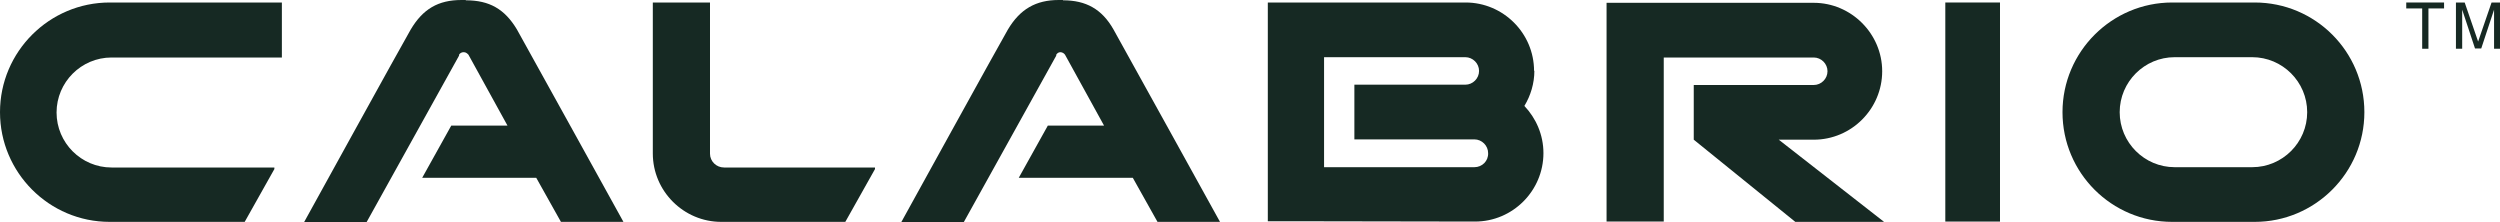
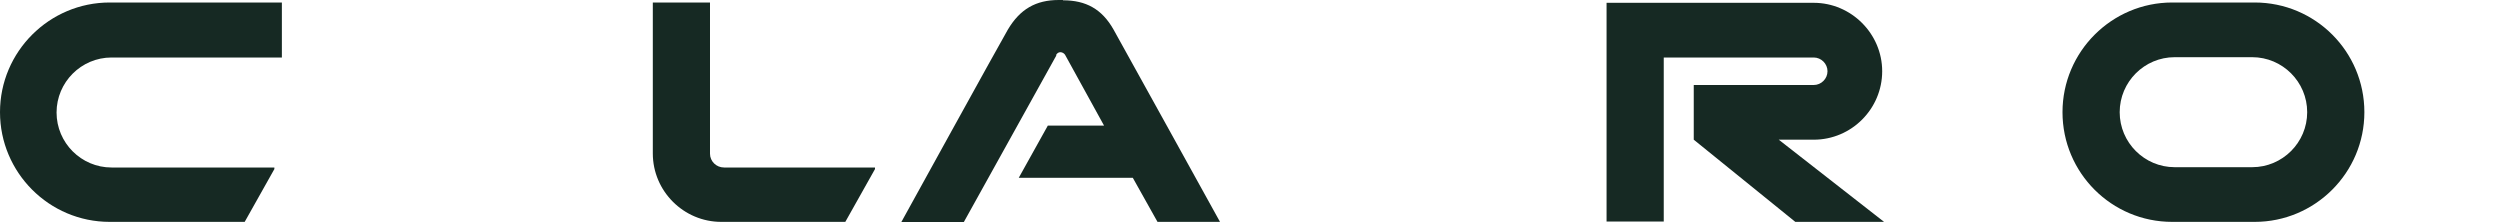
<svg xmlns="http://www.w3.org/2000/svg" id="Layer_1" data-name="Layer 1" viewBox="0 0 80 7.11">
  <defs>
    <style>
      .cls-1 {
        fill: #162923;
      }
    </style>
  </defs>
  <g>
    <path class="cls-1" d="M0,3.59c0,1.93,1.57,3.51,3.51,3.51h4.32l.95-1.69v-.05H3.57c-.97,0-1.76-.79-1.76-1.76s.79-1.76,1.76-1.76h5.45V.08H3.51c-1.93,0-3.51,1.57-3.51,3.51" />
    <path class="cls-1" d="M22.72,4.91V.08h-1.83v4.83c0,1.21.99,2.19,2.19,2.19h3.97l.95-1.69v-.05h-4.83c-.25,0-.45-.2-.45-.44" />
    <path class="cls-1" d="M72.07,5.35h-2.48c-.97,0-1.76-.79-1.76-1.76s.79-1.76,1.76-1.76h2.48c.97,0,1.76.79,1.76,1.76s-.79,1.76-1.76,1.76M72.15.08h-2.64c-1.93,0-3.51,1.57-3.51,3.51s1.57,3.51,3.51,3.51h2.64c1.93,0,3.51-1.57,3.51-3.51s-1.57-3.51-3.51-3.51" />
  </g>
-   <rect class="cls-1" x="62.25" y=".08" width="1.75" height="7.01" />
  <g>
    <path class="cls-1" d="M58.04,4.47c1.21,0,2.19-.99,2.19-2.19s-.99-2.19-2.19-2.19h-6.63v7h1.83V1.84h4.8c.24,0,.44.2.44.44s-.2.44-.44.44h-3.84v1.75h0l3.25,2.63h2.84l-3.37-2.63h1.12Z" />
    <path class="cls-1" d="M34.01,0h-.13c-.73,0-1.24.29-1.63.95-.23.39-3.41,6.16-3.41,6.16h2l2.96-5.33h0v-.03c.03-.05.08-.08.13-.08.07,0,.12.04.15.08h0l1.25,2.27h-1.8l-.93,1.67h3.65l.79,1.41h2s-3.19-5.77-3.41-6.16c-.37-.65-.88-.93-1.61-.93" />
-     <path class="cls-1" d="M14.9,0h-.13c-.75,0-1.24.29-1.63.95-.23.39-3.41,6.16-3.41,6.16h2l2.96-5.33h0v-.03c.03-.05.08-.08.15-.08s.11.04.15.08h0l1.25,2.27h-1.8l-.93,1.67h3.65l.79,1.41h2s-3.19-5.77-3.41-6.16c-.39-.65-.88-.93-1.63-.93" />
-     <path class="cls-1" d="M47.18,5.35h-4.81V1.83h4.52c.24,0,.44.2.44.44s-.2.44-.44.44h-3.55v1.75h3.84c.24,0,.44.2.44.44.01.25-.19.45-.44.45M49.09,2.27c0-1.21-.99-2.19-2.19-2.19h-6.33v7h.87s5.76.01,5.76.01c1.21,0,2.19-.99,2.19-2.19,0-.59-.24-1.12-.61-1.51.2-.33.32-.72.32-1.13" />
  </g>
-   <polygon class="cls-1" points="77 .08 78.21 .08 78.21 .27 77.71 .27 77.71 1.56 77.51 1.56 77.51 .27 77 .27 77 .08" />
-   <path class="cls-1" d="M79.81,1.56V.31h0l-.41,1.24h-.2l-.41-1.24h0v1.25h-.2V.08h.28l.43,1.25h0l.43-1.25h.28v1.48h-.19Z" />
</svg>